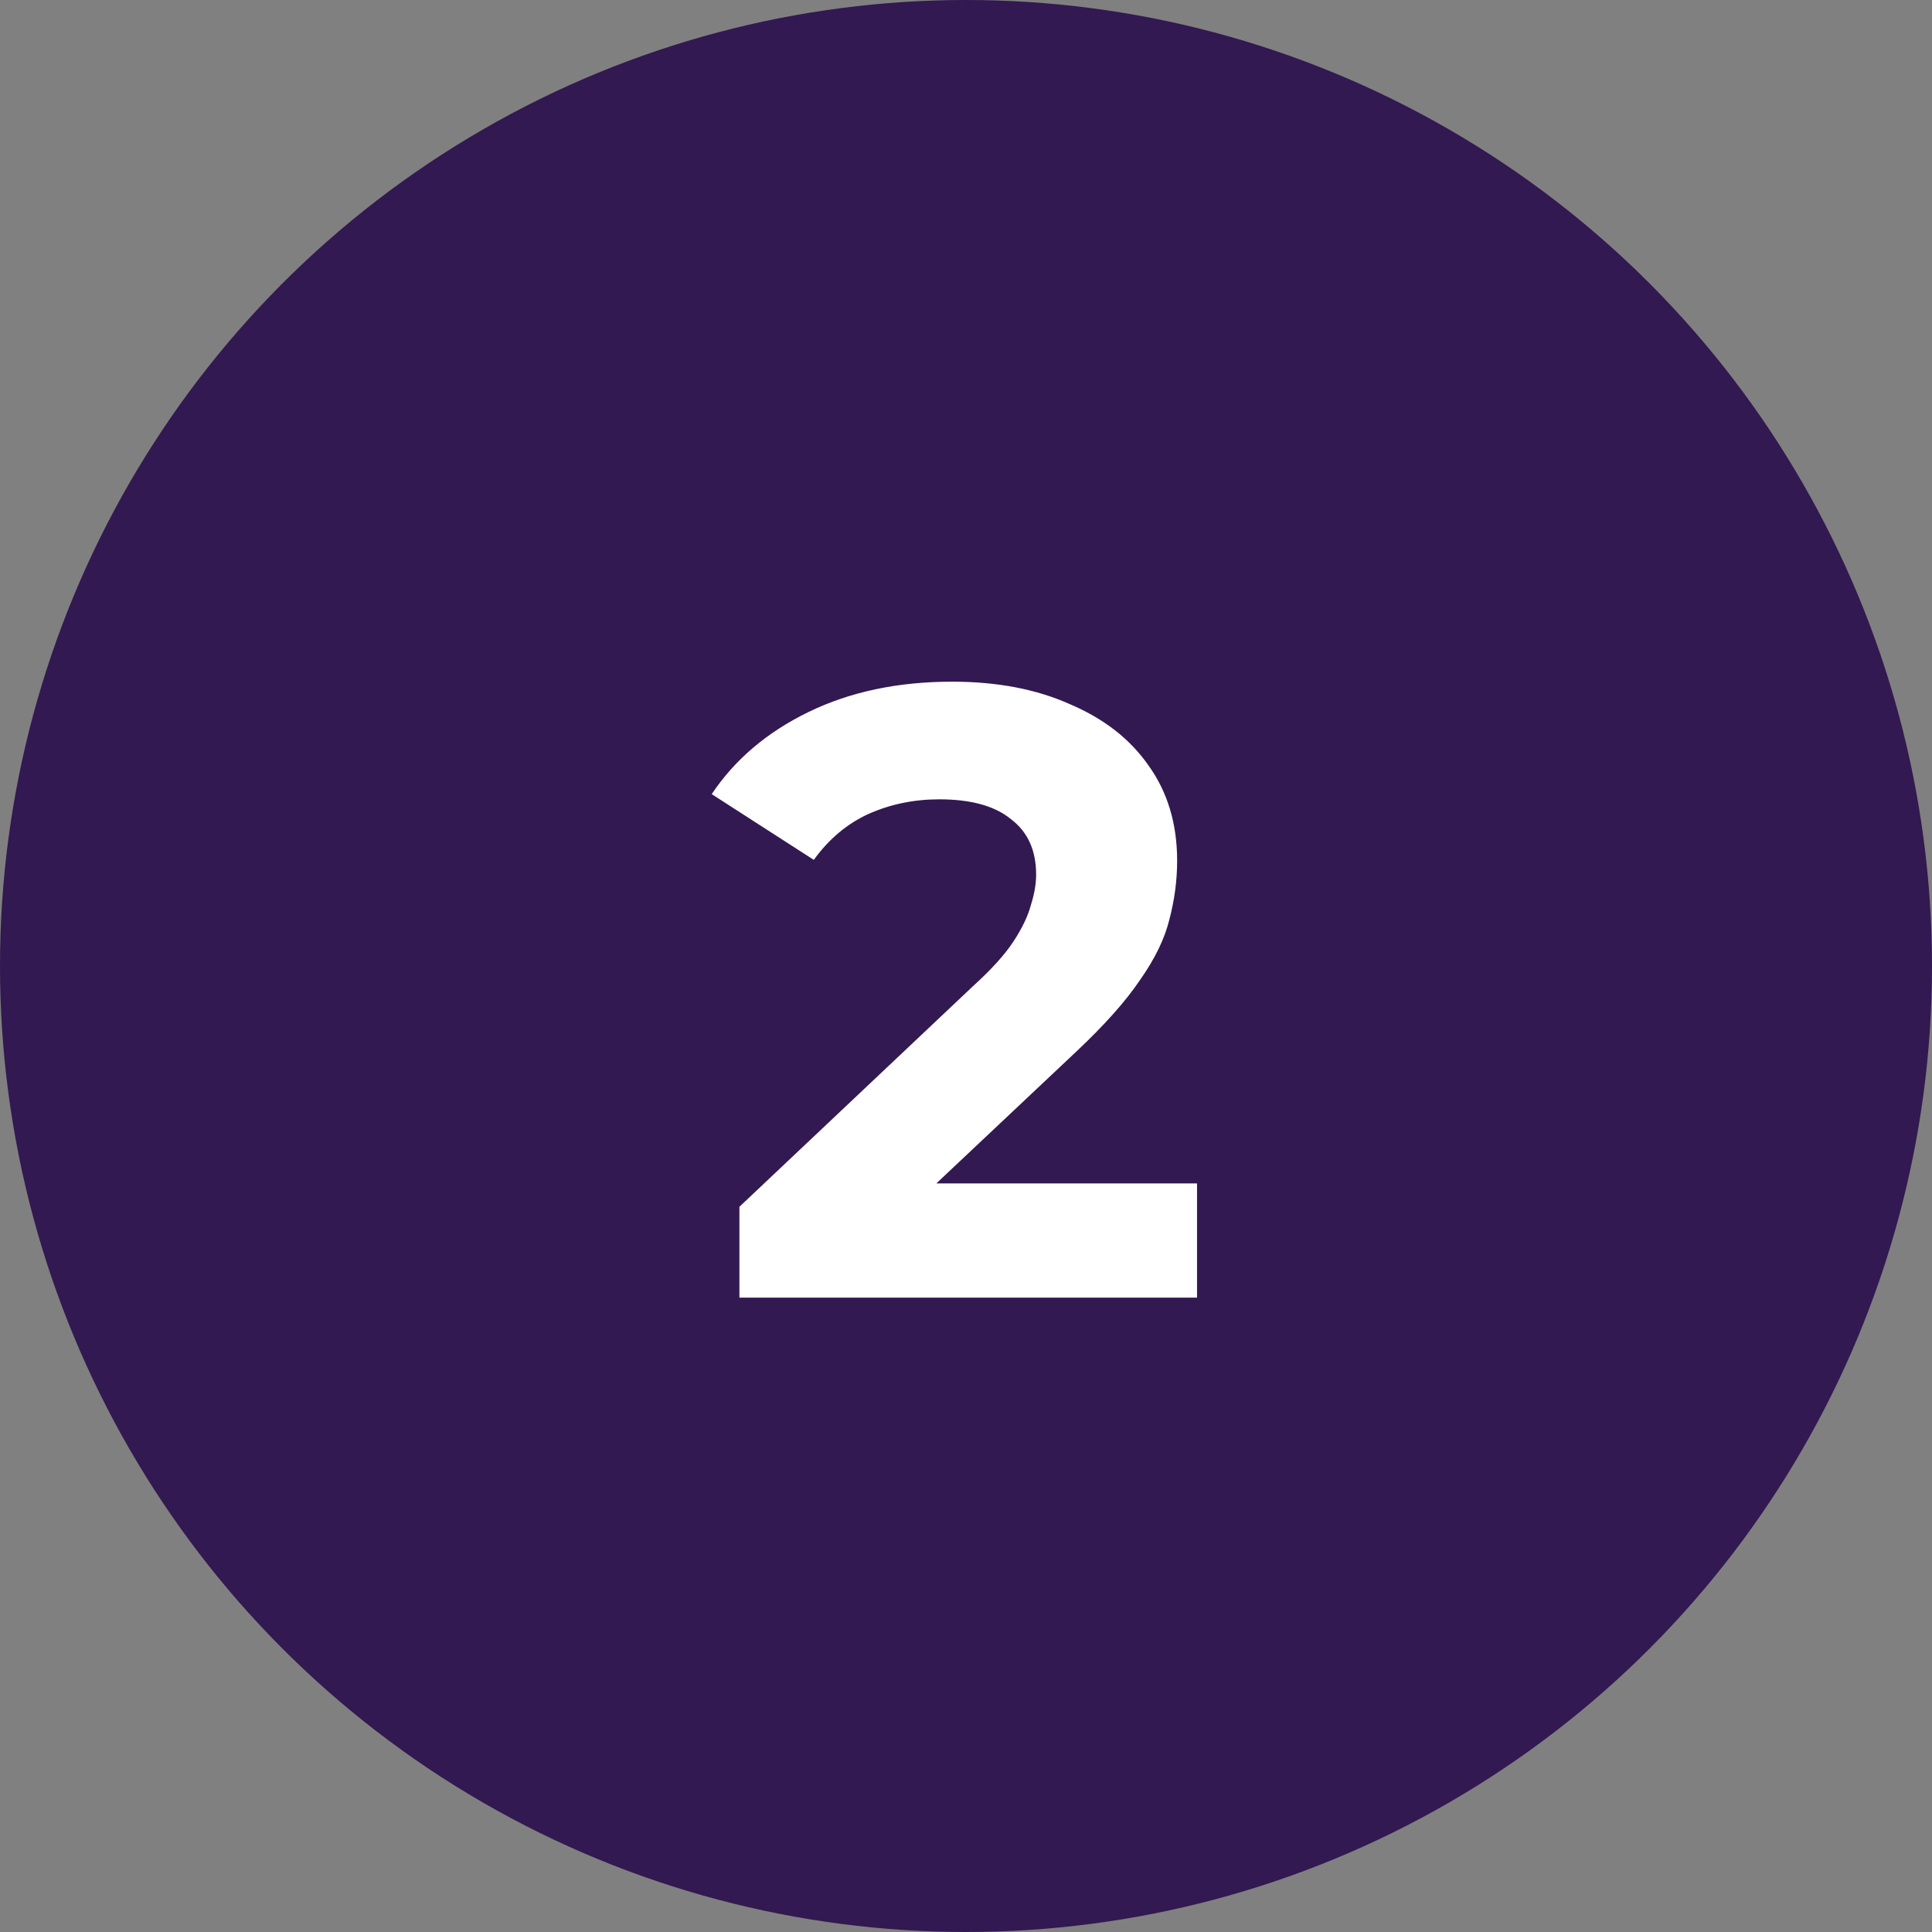
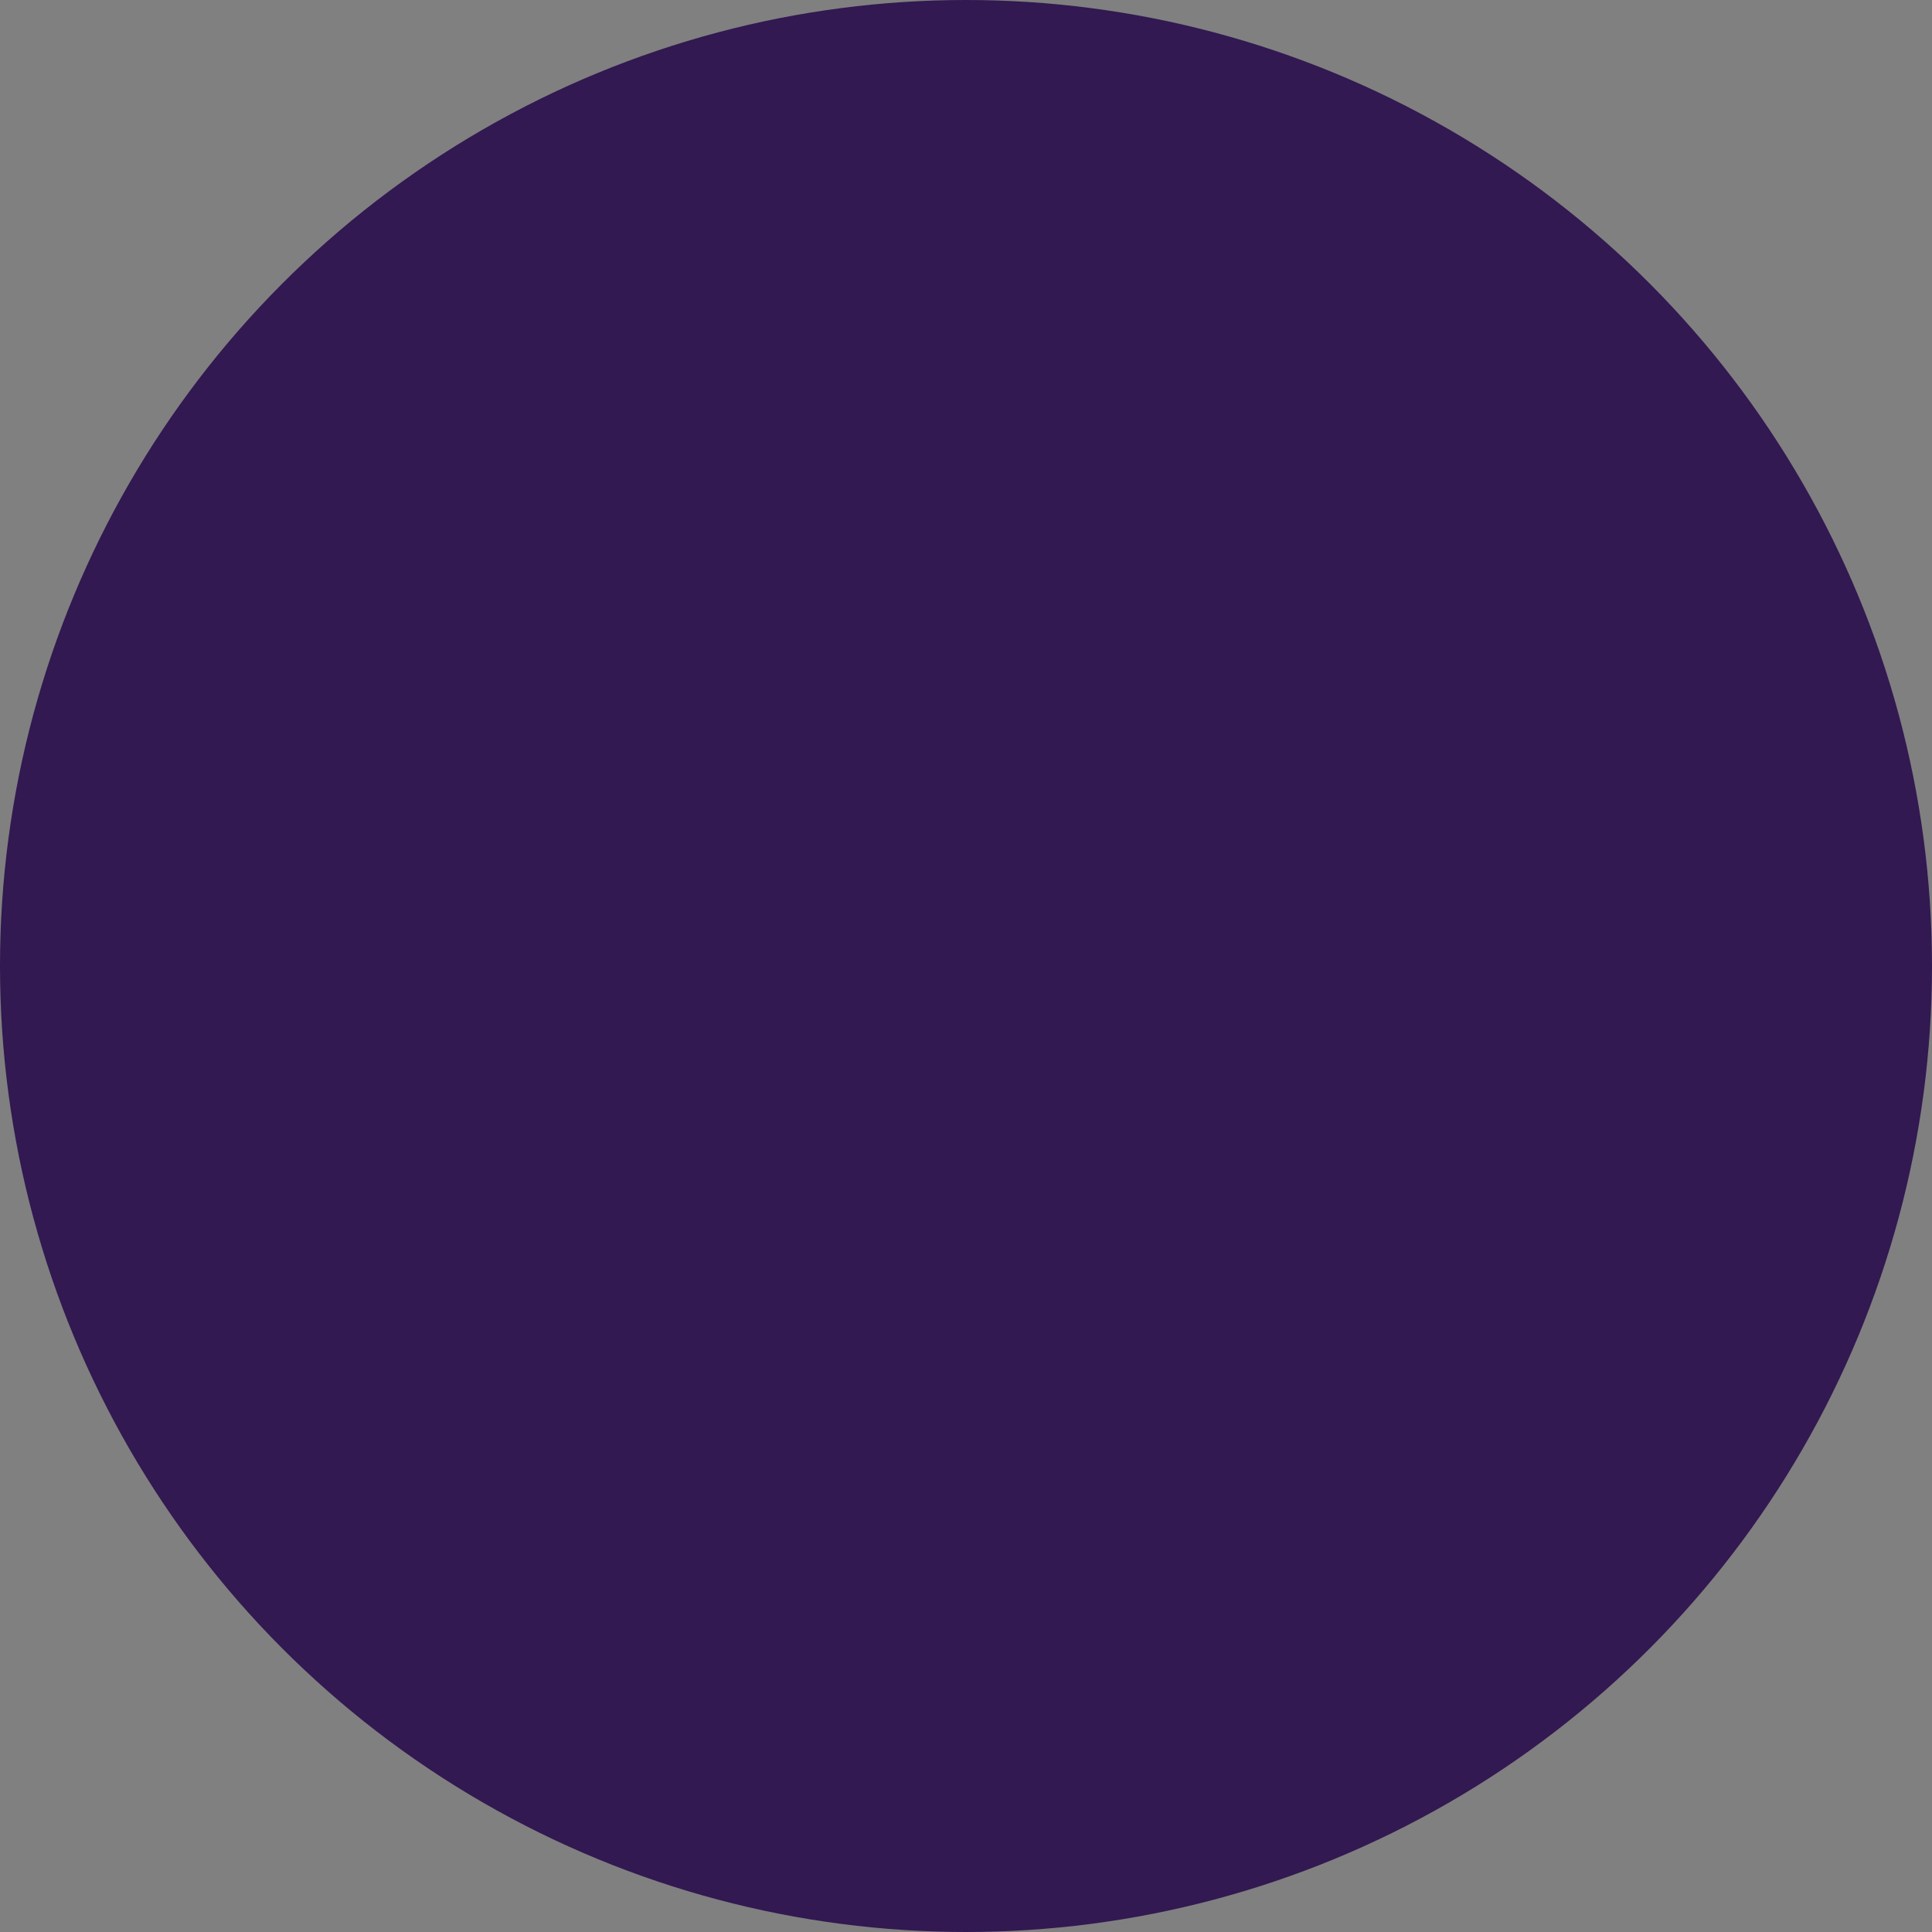
<svg xmlns="http://www.w3.org/2000/svg" width="67" height="67" viewBox="0 0 67 67" fill="none">
  <rect x="0" y="0" width="67" height="67" fill="#808080" stroke="none" />
  <circle cx="33.5" cy="33.5" r="33.5" fill="#321951" />
-   <path d="M25.642 45V41.85L33.742 34.2C34.382 33.62 34.852 33.1 35.152 32.64C35.452 32.18 35.652 31.76 35.752 31.38C35.872 31 35.932 30.65 35.932 30.33C35.932 29.49 35.642 28.85 35.062 28.41C34.502 27.95 33.672 27.72 32.572 27.72C31.692 27.72 30.872 27.89 30.112 28.23C29.372 28.57 28.742 29.1 28.222 29.82L24.682 27.54C25.482 26.34 26.602 25.39 28.042 24.69C29.482 23.99 31.142 23.64 33.022 23.64C34.582 23.64 35.942 23.9 37.102 24.42C38.282 24.92 39.192 25.63 39.832 26.55C40.492 27.47 40.822 28.57 40.822 29.85C40.822 30.53 40.732 31.21 40.552 31.89C40.392 32.55 40.052 33.25 39.532 33.99C39.032 34.73 38.292 35.56 37.312 36.48L30.592 42.81L29.662 41.04H41.512V45H25.642Z" fill="white" />
</svg>